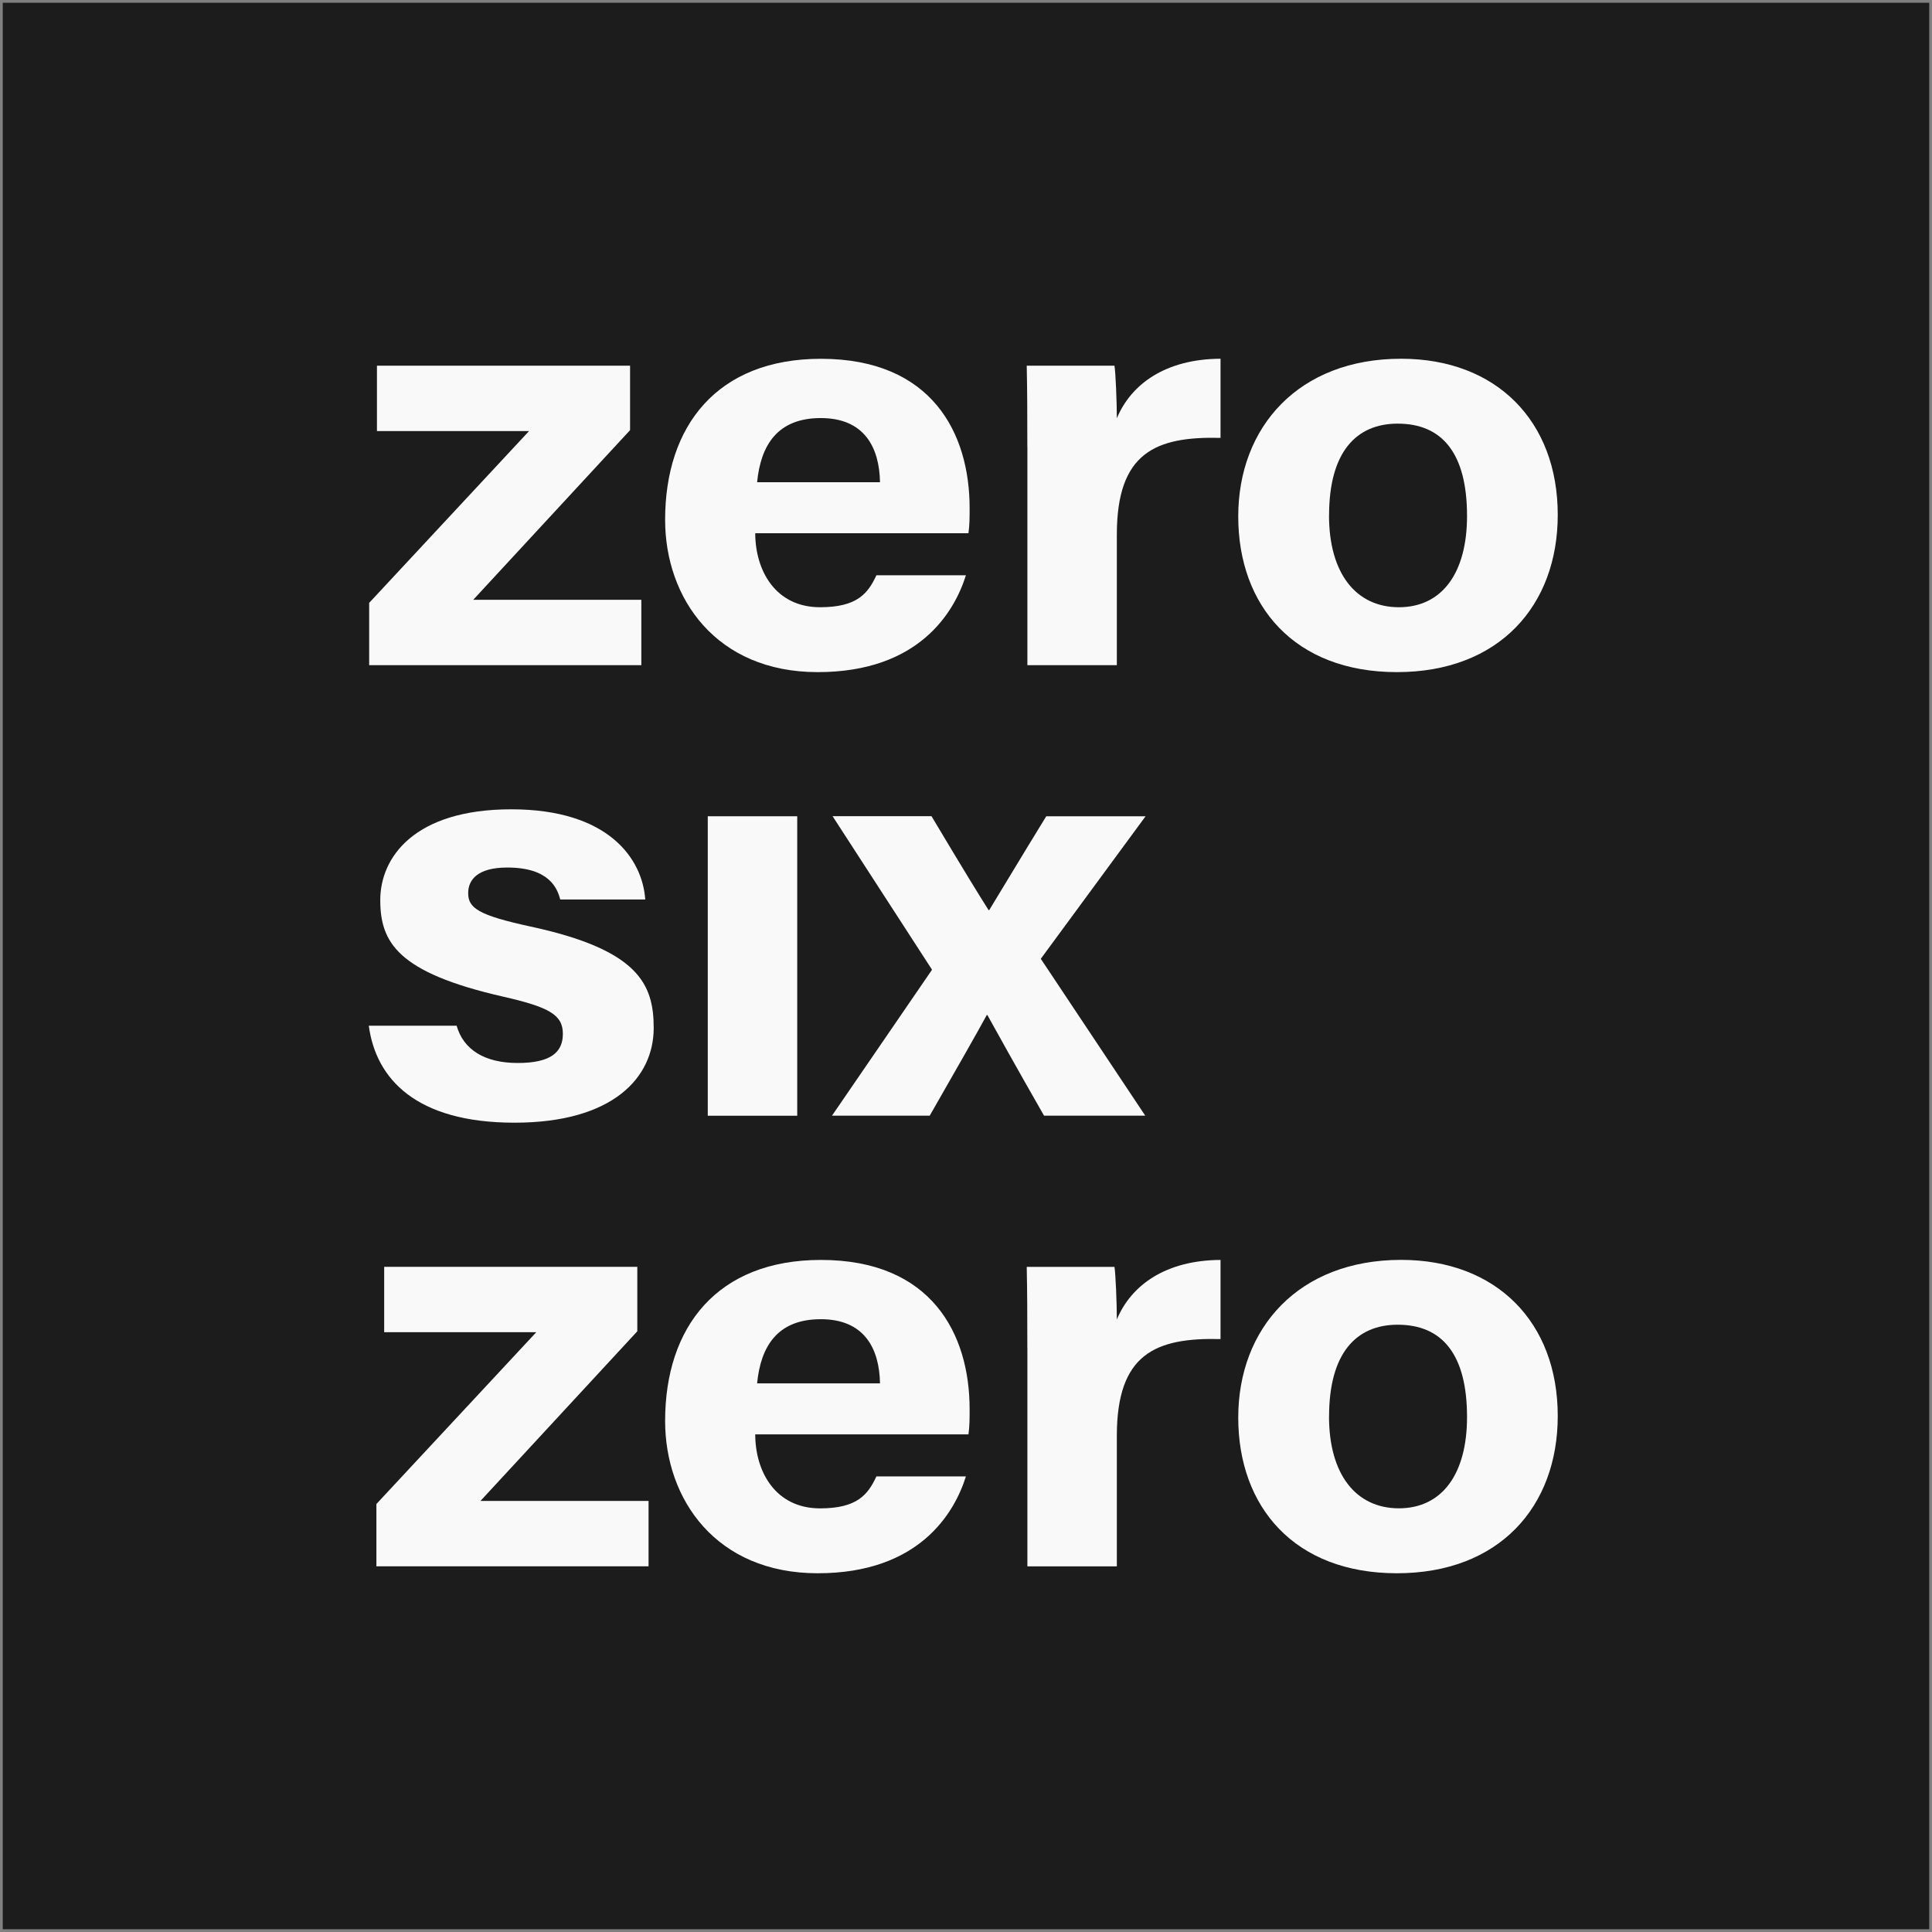
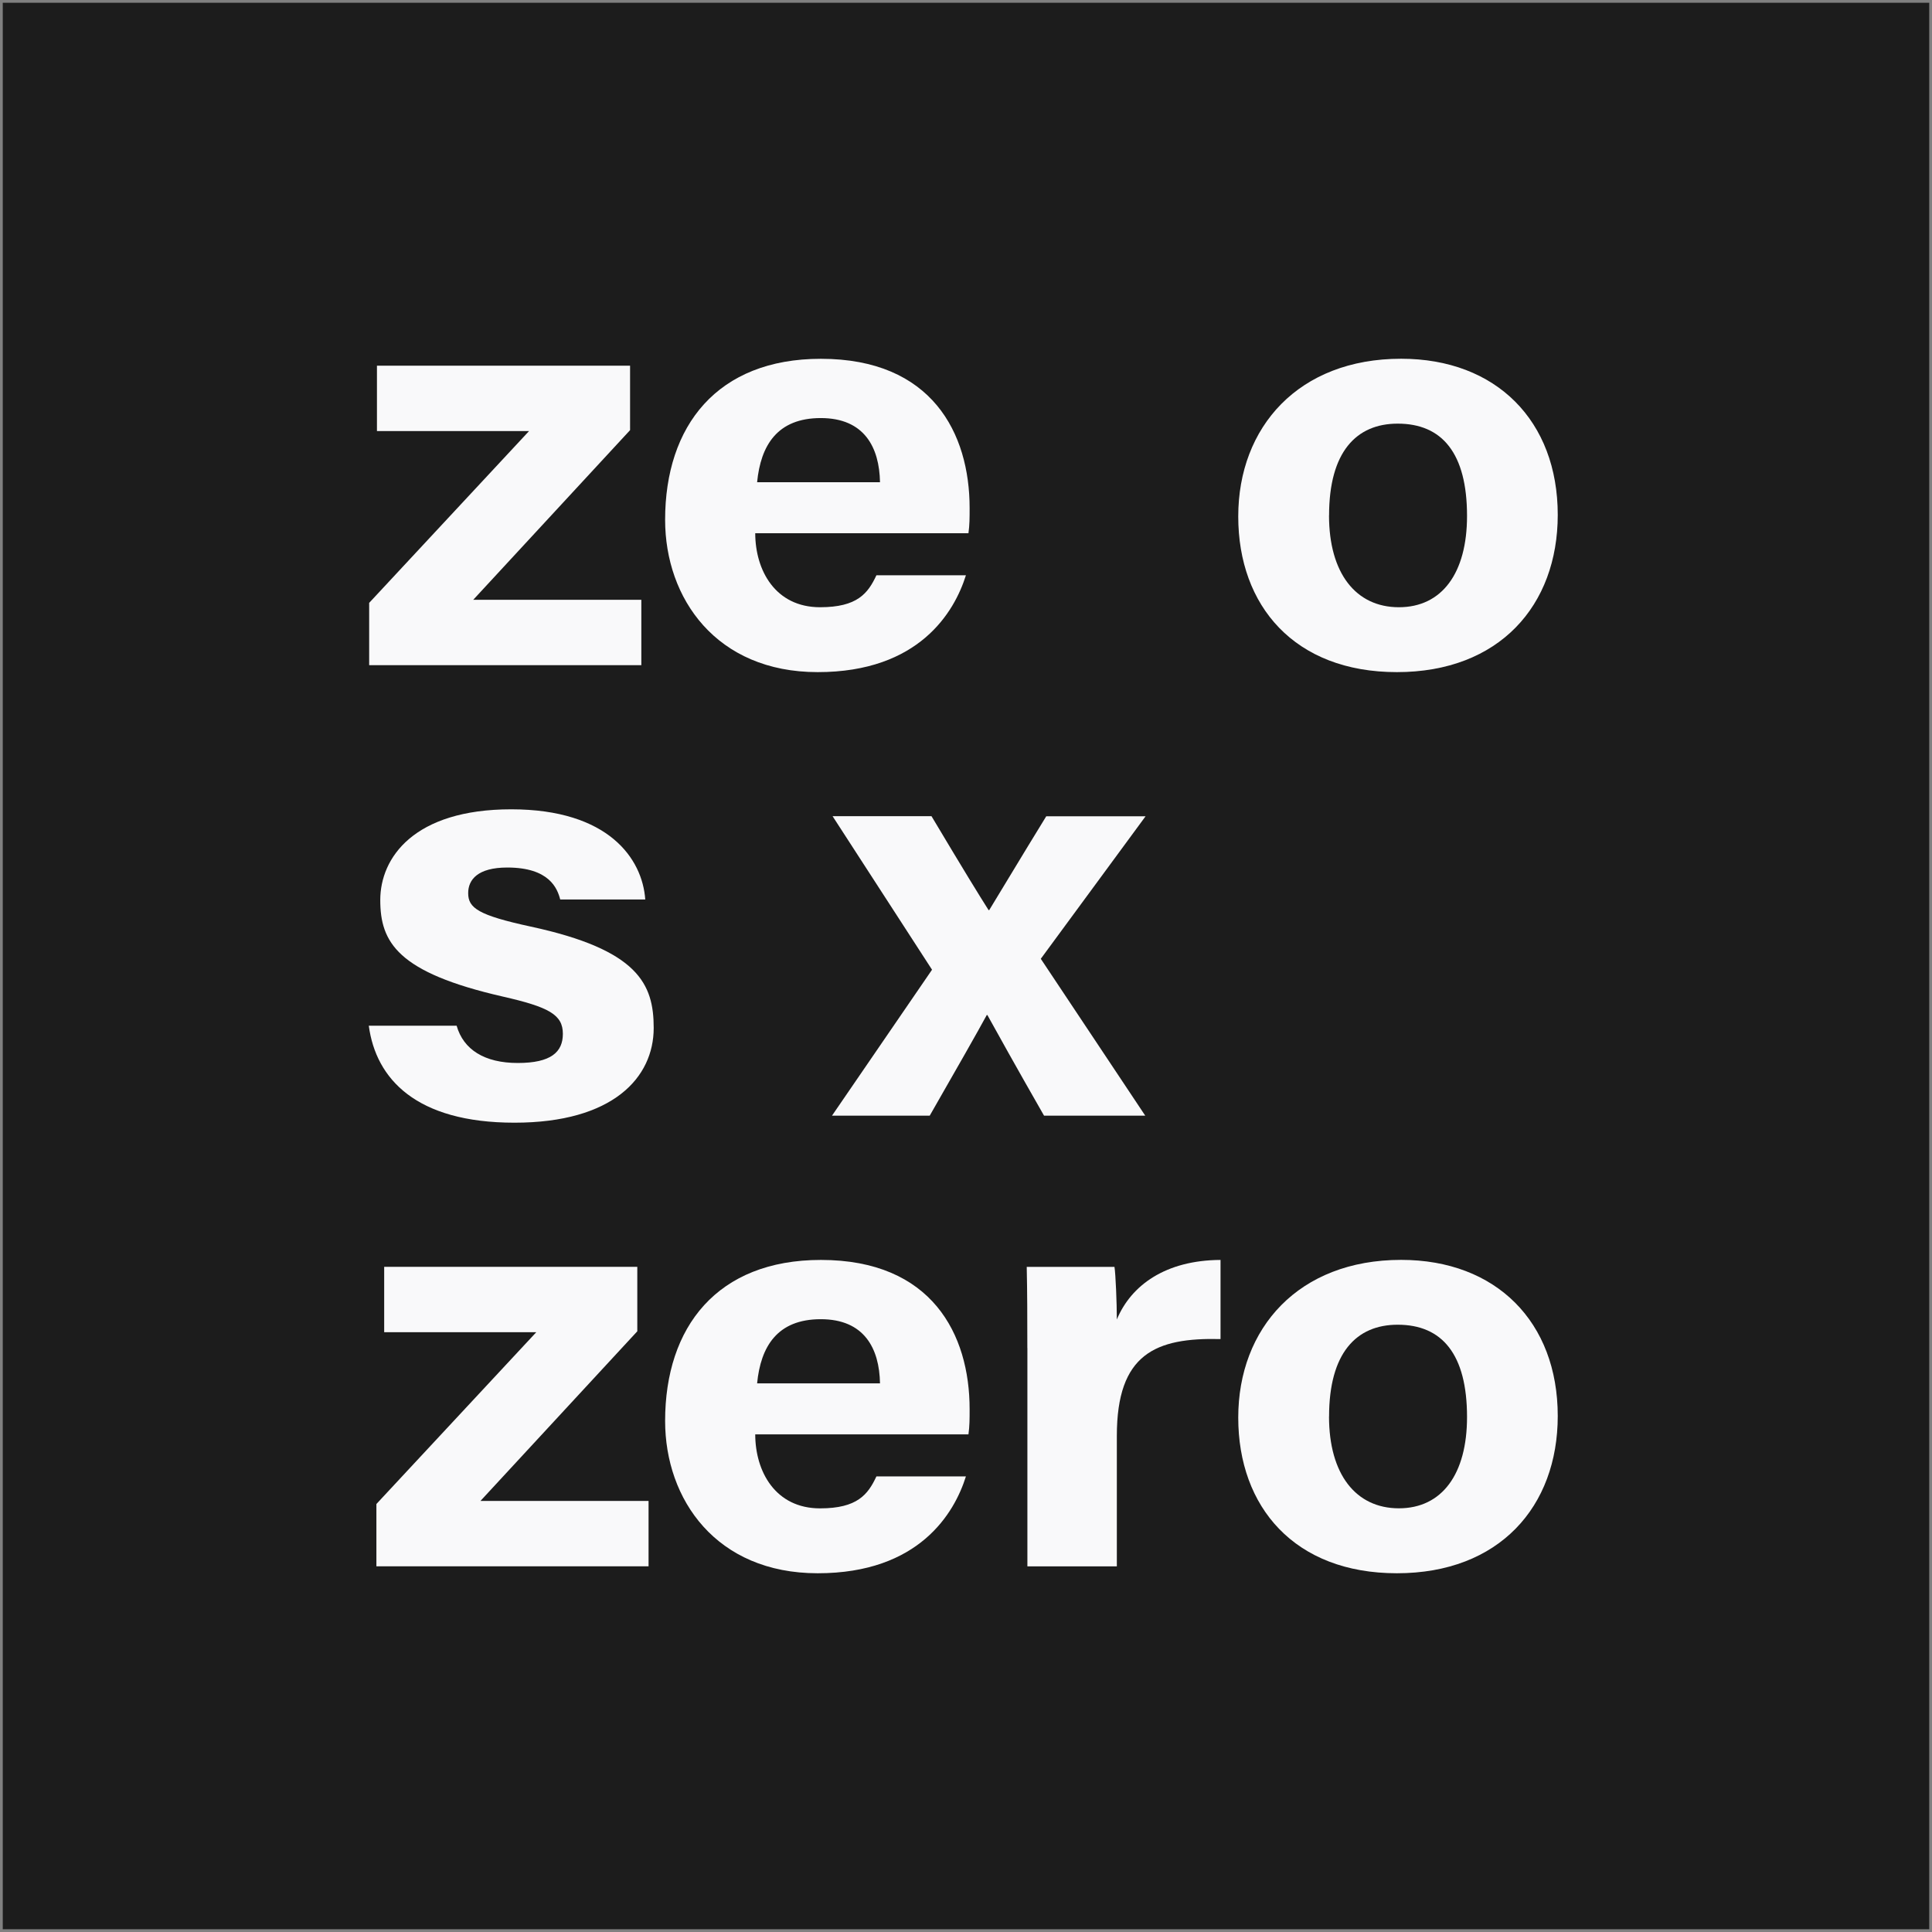
<svg xmlns="http://www.w3.org/2000/svg" id="Layer_1" data-name="Layer 1" viewBox="0 0 350.11 350.11">
  <rect x="0" y="0" width="350.11" height="350.11" fill="#808080" stroke="none" />
  <defs>
    <style>
      .cls-1 {
        fill: #f9f9fa;
      }

      .cls-2 {
        fill: #1c1c1c;
        /* stroke: #fff; */
        /* stroke-miterlimit: 10; */
      }
    </style>
  </defs>
  <rect class="cls-2" x=".5" y=".5" width="349.11" height="349.11" />
  <g>
    <path class="cls-1" d="M66.9,109.25l28.97-31.13h-27.56v-11.85h45.87v11.68l-28.42,30.74h30.46v11.85h-49.32v-11.28Zm1.31,163.3l28.97-31.13h-27.56v-11.85h45.87v11.68l-28.42,30.74h30.46v11.85h-49.32v-11.28Z" />
    <path class="cls-1" d="M136.86,96.62c.01,6.79,3.68,13.42,11.75,13.42,6.75,0,8.68-2.51,10.21-5.79h16.22c-2.08,6.64-8.47,17.55-26.86,17.55s-27.65-13.37-27.65-27.6c0-17.02,9.43-29.18,28.23-29.18,20.11,0,26.95,13.48,26.95,27.03,0,1.84,0,3.03-.21,4.58h-38.64Zm22.61-9.23c-.11-6.32-2.84-11.63-10.73-11.63s-10.89,4.96-11.54,11.63h22.27Z" />
-     <path class="cls-1" d="M186.17,80.99c0-5.39-.01-10.18-.11-14.72h15.9c.21,1.22,.43,6.6,.43,9.53,2.58-6.2,8.83-10.74,18.79-10.79v14.34c-11.76-.28-18.79,2.65-18.79,17.53v23.66h-16.21v-39.55Z" />
    <path class="cls-1" d="M282.29,93.3c0,16.42-10.6,28.5-29.15,28.5s-28.75-12.01-28.75-28.21,10.93-28.58,29.52-28.58c17.24,0,28.38,11.27,28.38,28.29Zm-41.45,.11c0,10.45,4.85,16.63,12.66,16.63s12.35-6.19,12.35-16.54c0-11.36-4.5-16.73-12.57-16.73-7.52,0-12.43,5.16-12.43,16.63Z" />
    <path class="cls-1" d="M82.75,185.88c1.23,4.32,5.04,6.75,11.08,6.75s8.17-1.99,8.17-5.28c0-3.48-2.52-4.85-10.9-6.76-19.07-4.36-22.19-9.83-22.19-17.49s6.08-16.44,23.74-16.44,23.77,8.99,24.28,16.34h-15.41c-.52-2-1.96-5.79-9.59-5.79-5.36,0-7.09,2.2-7.09,4.64,0,2.7,1.82,4,11.32,6.06,19.53,4.21,22.3,10.42,22.3,18.37,0,8.99-7.38,17.17-25.23,17.17s-25.11-7.95-26.4-17.57h15.93Z" />
-     <path class="cls-1" d="M128.26,147.92h16.21v54.27h-16.21v-54.27Z" />
    <path class="cls-1" d="M168.81,147.92c6.1,10.22,8.58,14.23,10.34,17.01h.11c2.02-3.29,5.58-9.27,10.34-17.01h18l-18.99,25.83,18.93,28.43h-18.34c-5.26-9.19-8.55-15.13-10.27-18.24h-.11c-1.55,2.86-5.55,9.89-10.34,18.24h-17.71l18.13-26.45-18.02-27.82h17.93Z" />
    <path class="cls-1" d="M136.86,259.92c.01,6.79,3.68,13.42,11.75,13.42,6.75,0,8.68-2.51,10.21-5.79h16.22c-2.08,6.64-8.47,17.55-26.86,17.55s-27.65-13.37-27.65-27.6c0-17.02,9.43-29.18,28.23-29.18,20.11,0,26.95,13.48,26.95,27.03,0,1.84,0,3.03-.21,4.58h-38.64Zm22.61-9.23c-.11-6.32-2.84-11.63-10.73-11.63s-10.89,4.96-11.54,11.63h22.27Z" />
    <path class="cls-1" d="M186.17,244.3c0-5.39-.01-10.18-.11-14.72h15.9c.21,1.22,.43,6.6,.43,9.53,2.58-6.2,8.83-10.74,18.79-10.79v14.34c-11.76-.28-18.79,2.65-18.79,17.53v23.66h-16.21v-39.55Z" />
    <path class="cls-1" d="M282.29,256.6c0,16.42-10.6,28.5-29.15,28.5s-28.75-12.01-28.75-28.21,10.93-28.58,29.52-28.58c17.24,0,28.38,11.27,28.38,28.29Zm-41.45,.1c0,10.45,4.85,16.63,12.66,16.63s12.35-6.19,12.35-16.54c0-11.36-4.5-16.73-12.57-16.73-7.52,0-12.43,5.16-12.43,16.63Z" />
  </g>
</svg>